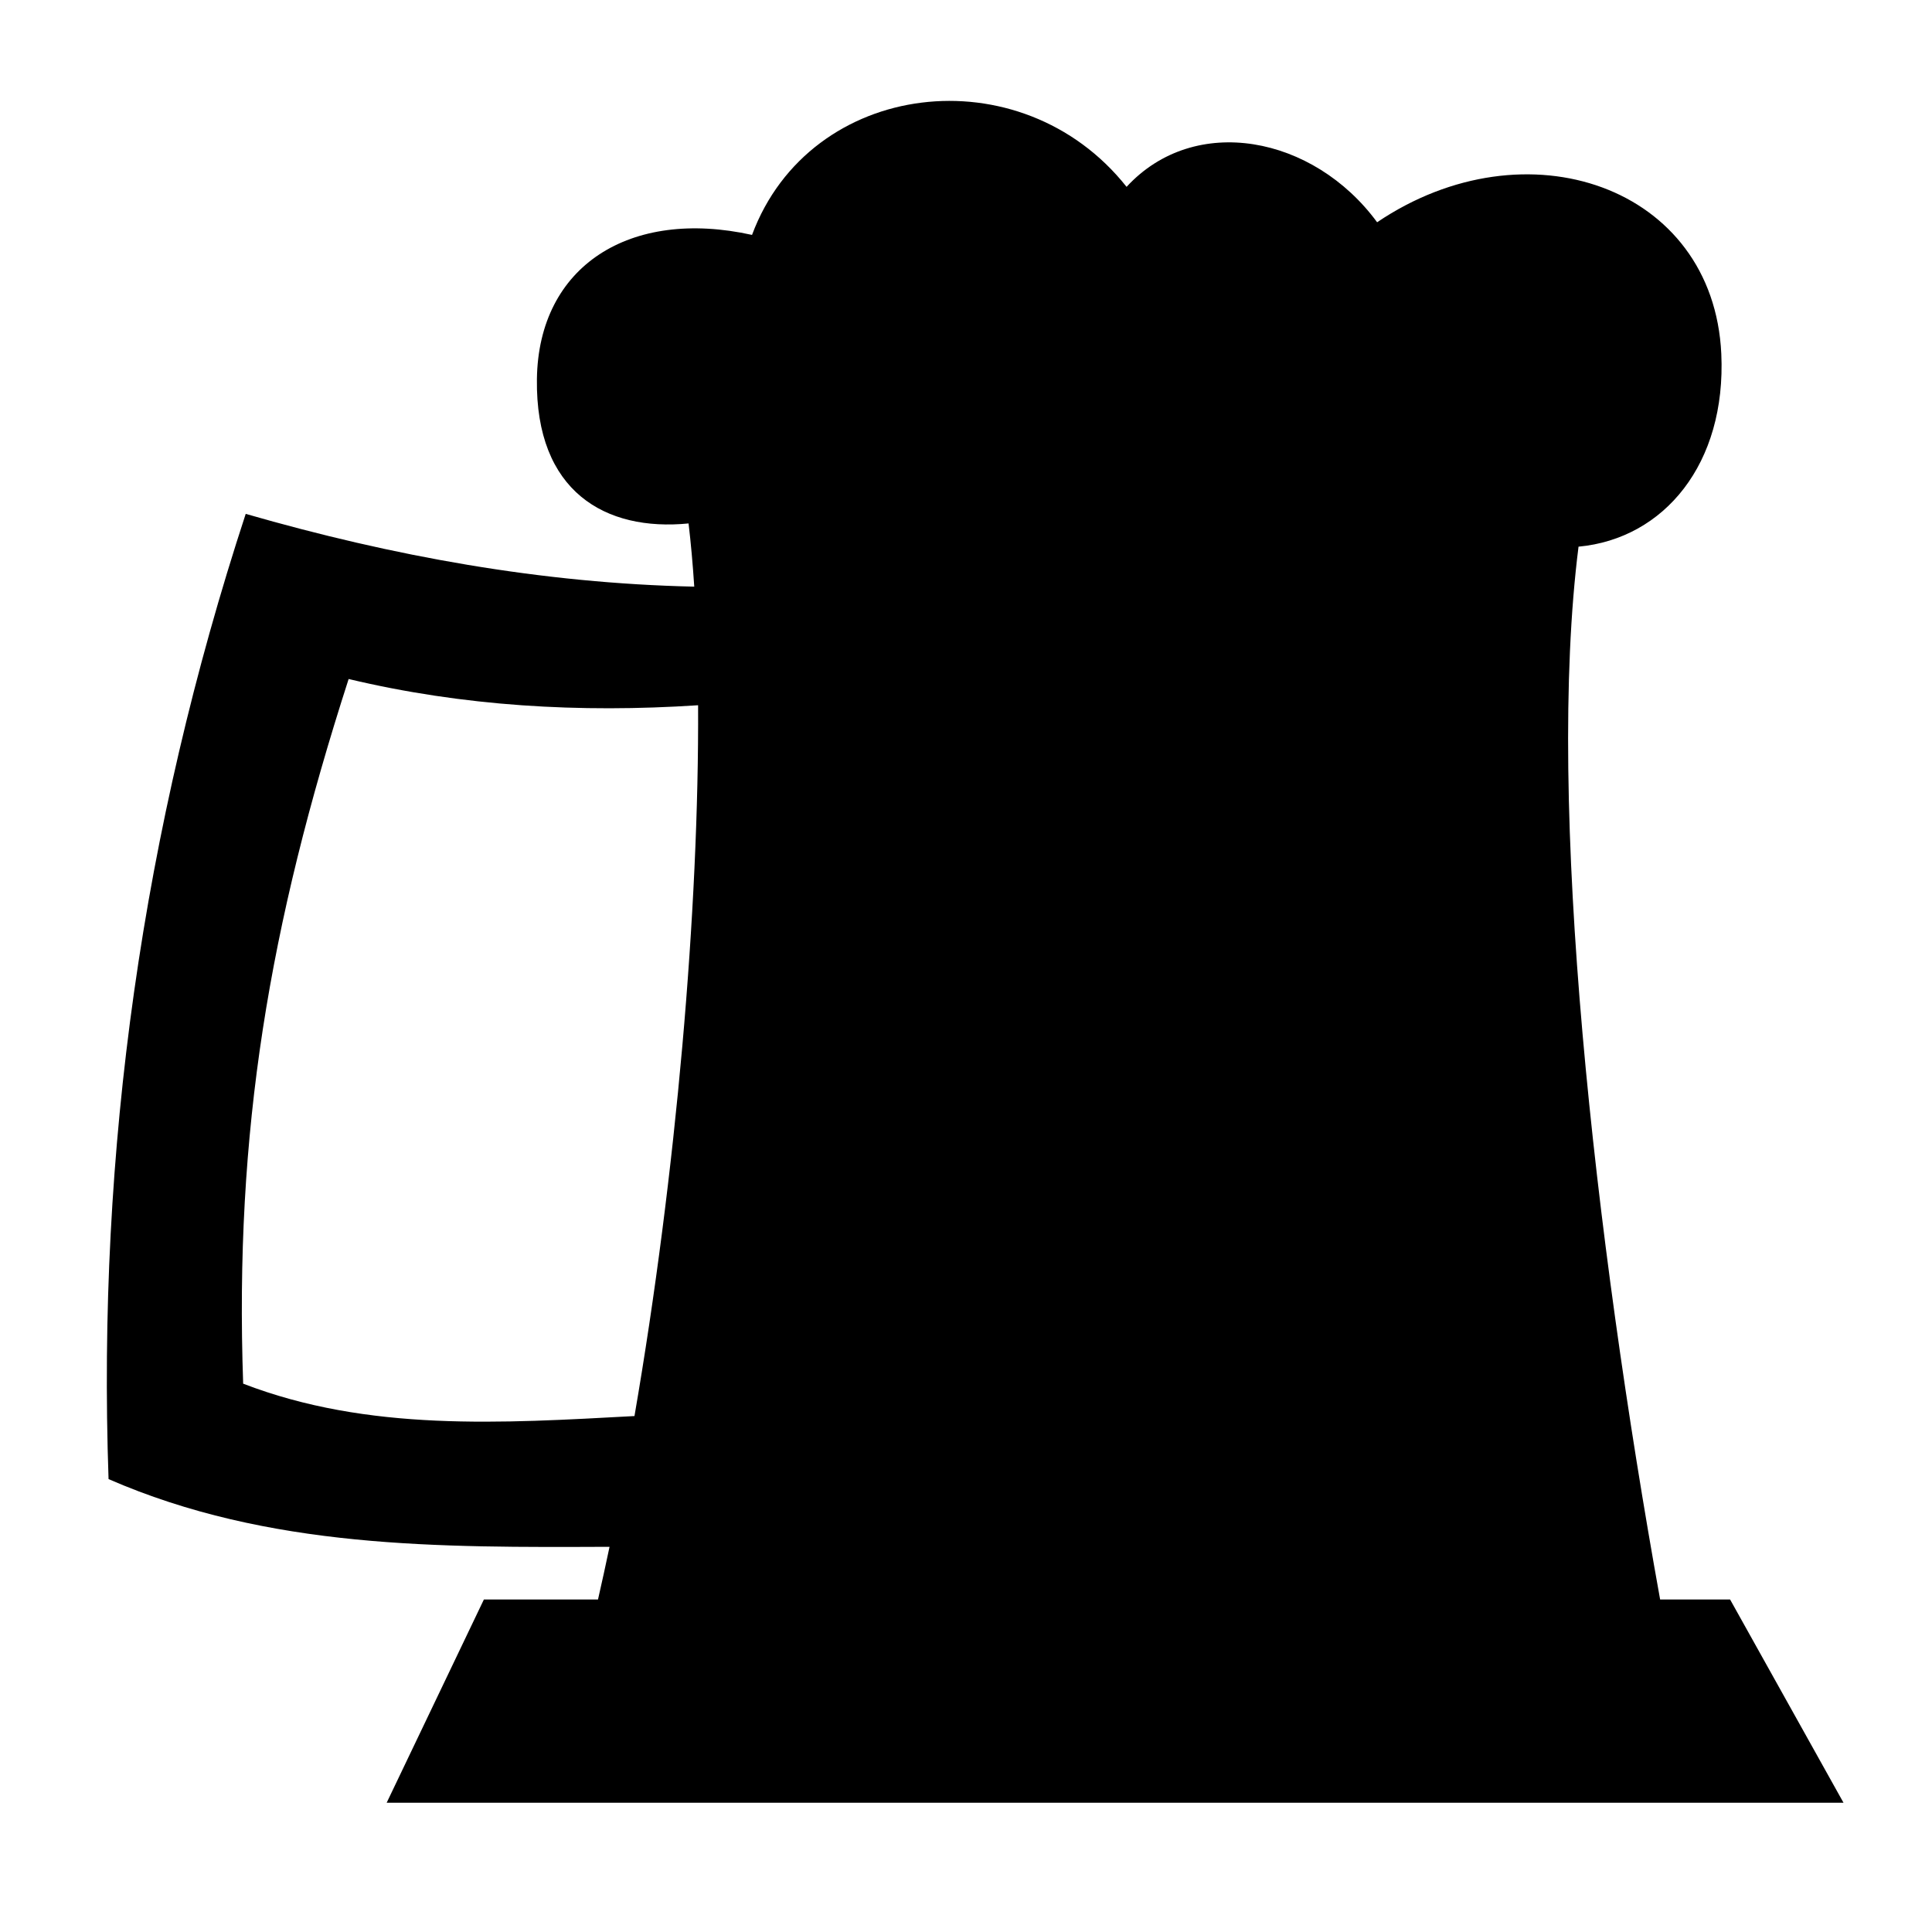
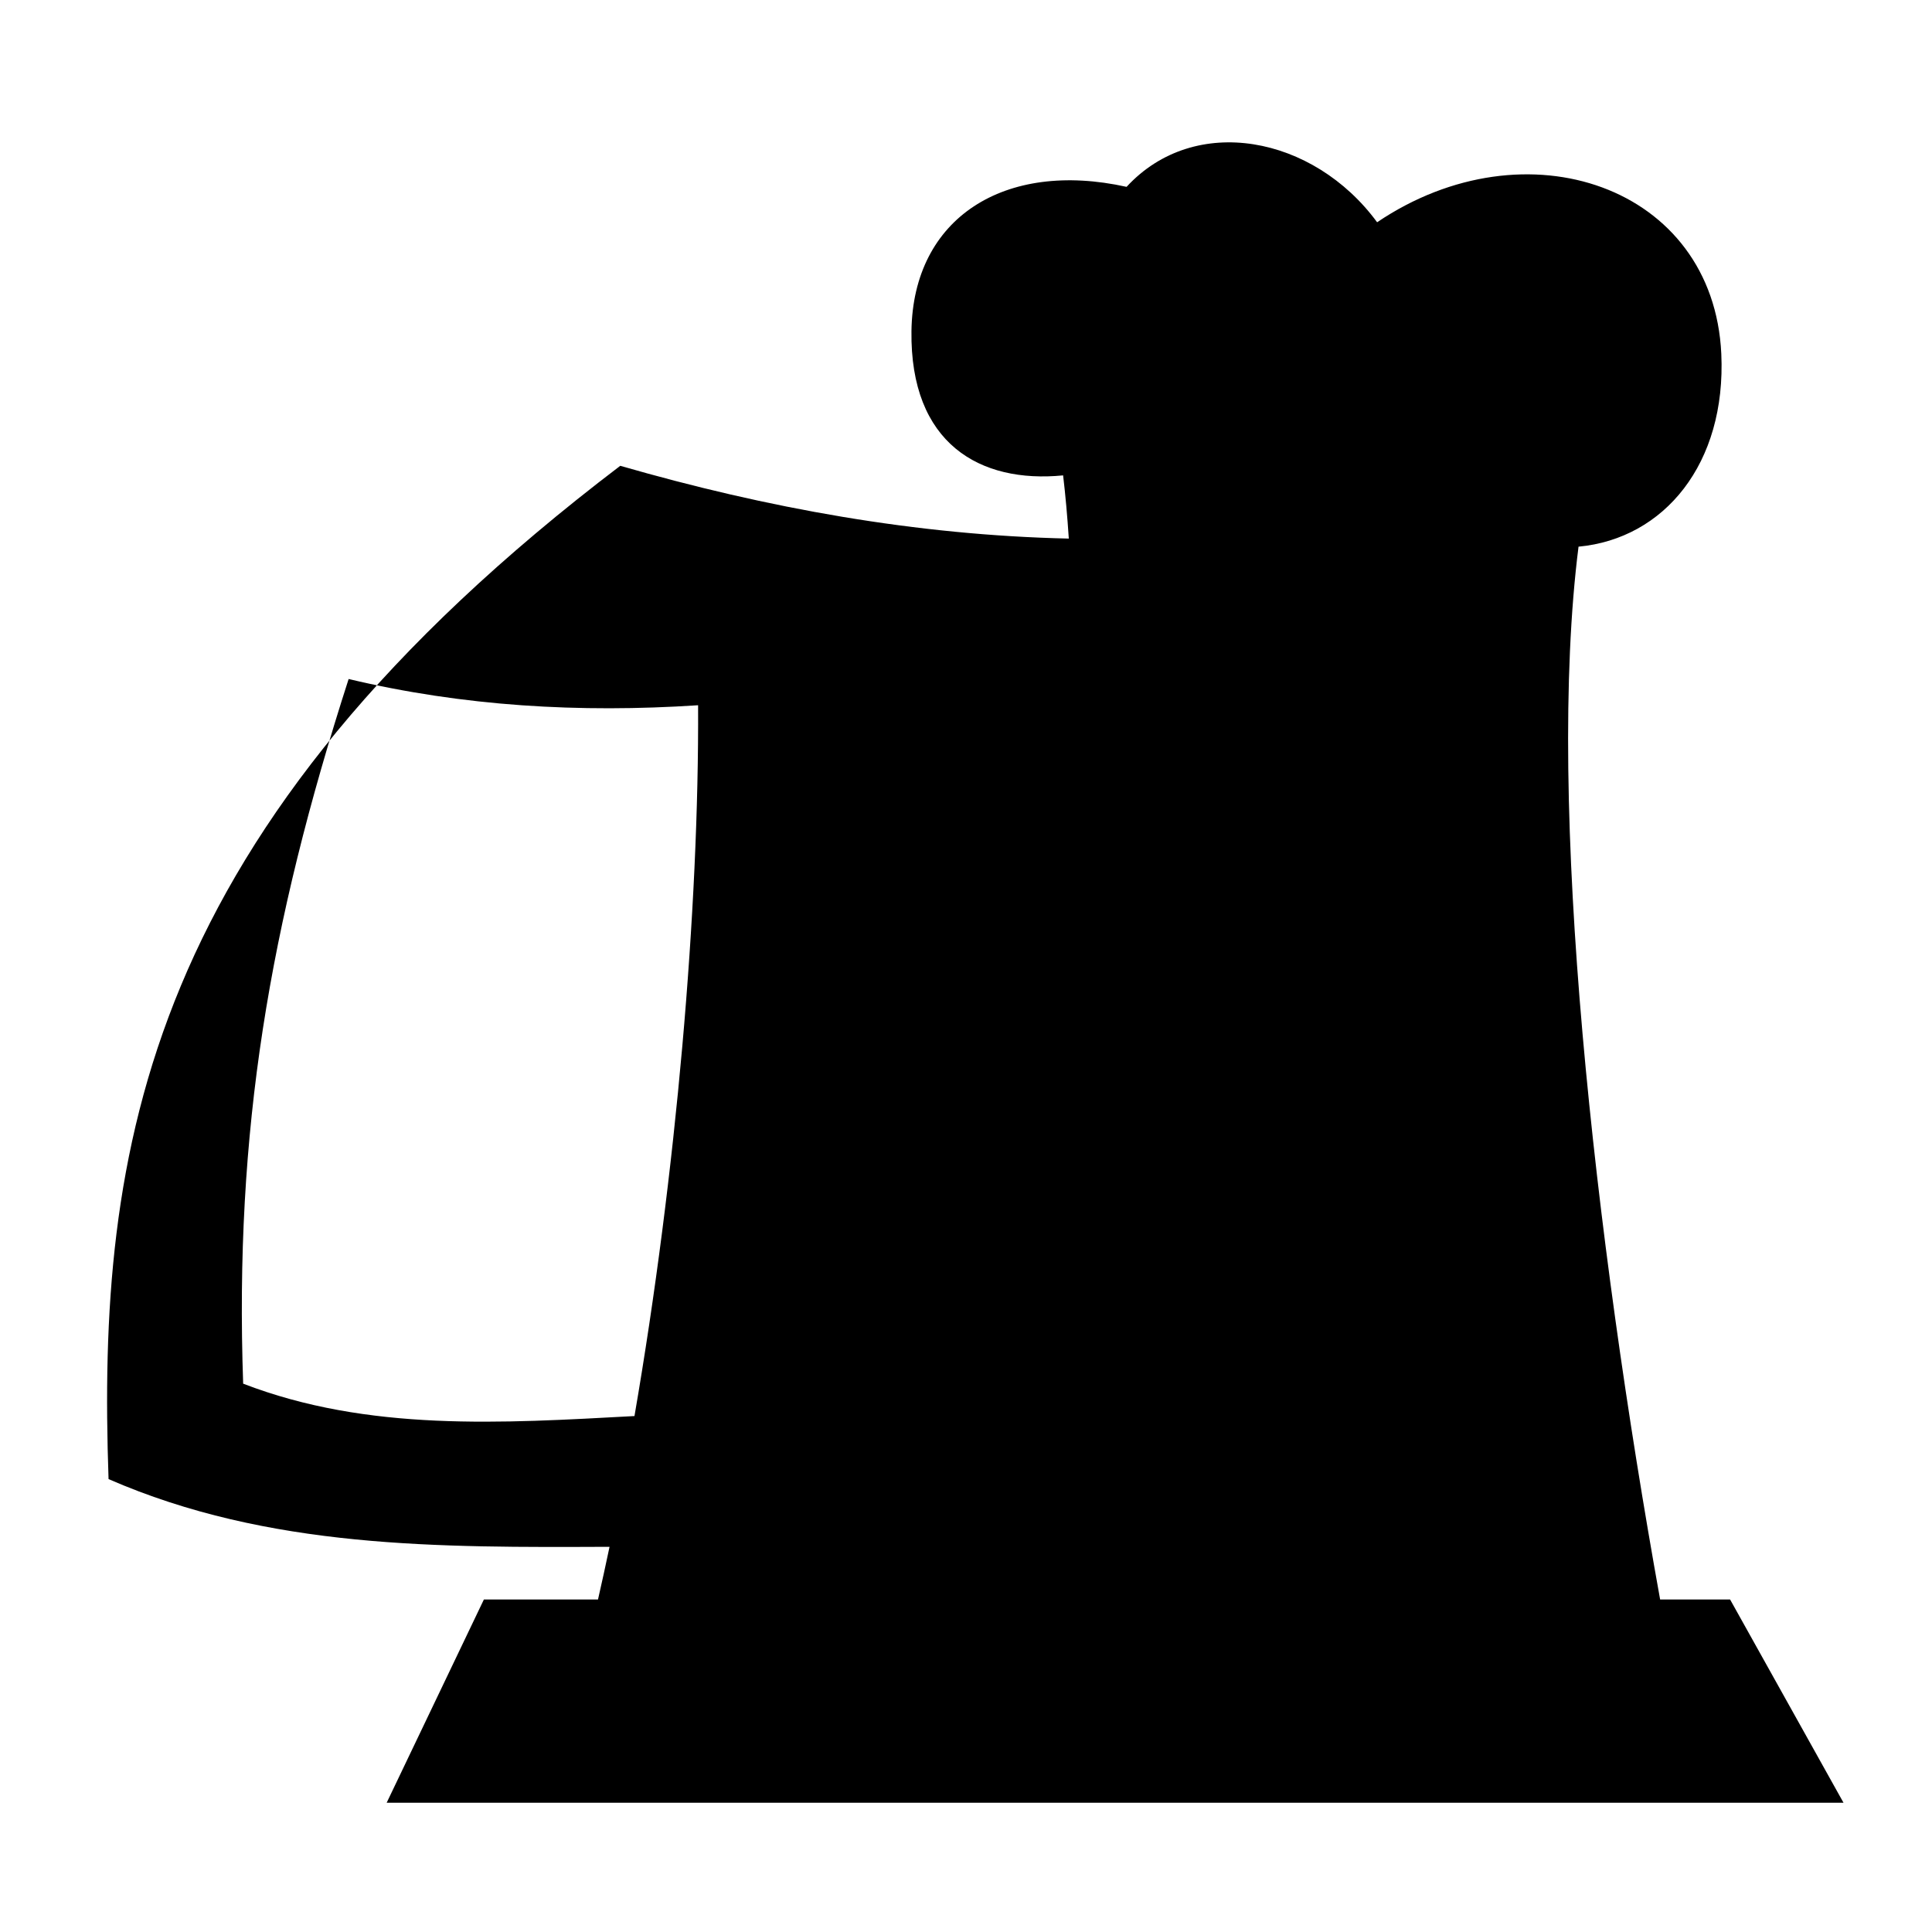
<svg xmlns="http://www.w3.org/2000/svg" version="1.1" x="0px" y="0px" viewBox="0 0 613 613" enable-background="new 0 0 613 613" xml:space="preserve" fill="currentColor">
-   <path d="M153.535,507.493l-30.852,64.497h462.243l-35.994-64.497h-22.196c-20.753-115.089-36.26-252.254-25.888-334.041 c27.165-2.534,46.906-26.333,45.299-61.198c-2.486-53.168-61.889-73.677-109.205-41.733c-20.196-27.505-57.877-34.71-79.494-11.236 c-33.468-42.191-100.45-34.136-118.84,15.249c-38.668-8.564-67.764,9.796-68.254,45.748c-0.486,35.739,21.762,48.405,48.117,45.8 c0.738,6.217,1.34,12.919,1.806,20.053c-48.382-1.062-95.694-9.65-142.317-23.09C45.187,263.067,30.824,365.168,34.443,469.3 c50.855,22.155,104.923,21.697,158.957,21.484c-1.187,5.647-2.405,11.225-3.659,16.709H153.535z M77.152,439.02 c-2.785-79.941,8.264-145.395,33.466-223.58l0.002,0.001c36.314,8.643,73.172,10.801,110.877,8.325 c0.334,64.498-6.956,148.768-20.186,225.53C159.12,451.571,116.864,454.324,77.152,439.02z" />
+   <path d="M153.535,507.493l-30.852,64.497h462.243l-35.994-64.497h-22.196c-20.753-115.089-36.26-252.254-25.888-334.041 c27.165-2.534,46.906-26.333,45.299-61.198c-2.486-53.168-61.889-73.677-109.205-41.733c-20.196-27.505-57.877-34.71-79.494-11.236 c-38.668-8.564-67.764,9.796-68.254,45.748c-0.486,35.739,21.762,48.405,48.117,45.8 c0.738,6.217,1.34,12.919,1.806,20.053c-48.382-1.062-95.694-9.65-142.317-23.09C45.187,263.067,30.824,365.168,34.443,469.3 c50.855,22.155,104.923,21.697,158.957,21.484c-1.187,5.647-2.405,11.225-3.659,16.709H153.535z M77.152,439.02 c-2.785-79.941,8.264-145.395,33.466-223.58l0.002,0.001c36.314,8.643,73.172,10.801,110.877,8.325 c0.334,64.498-6.956,148.768-20.186,225.53C159.12,451.571,116.864,454.324,77.152,439.02z" />
</svg>